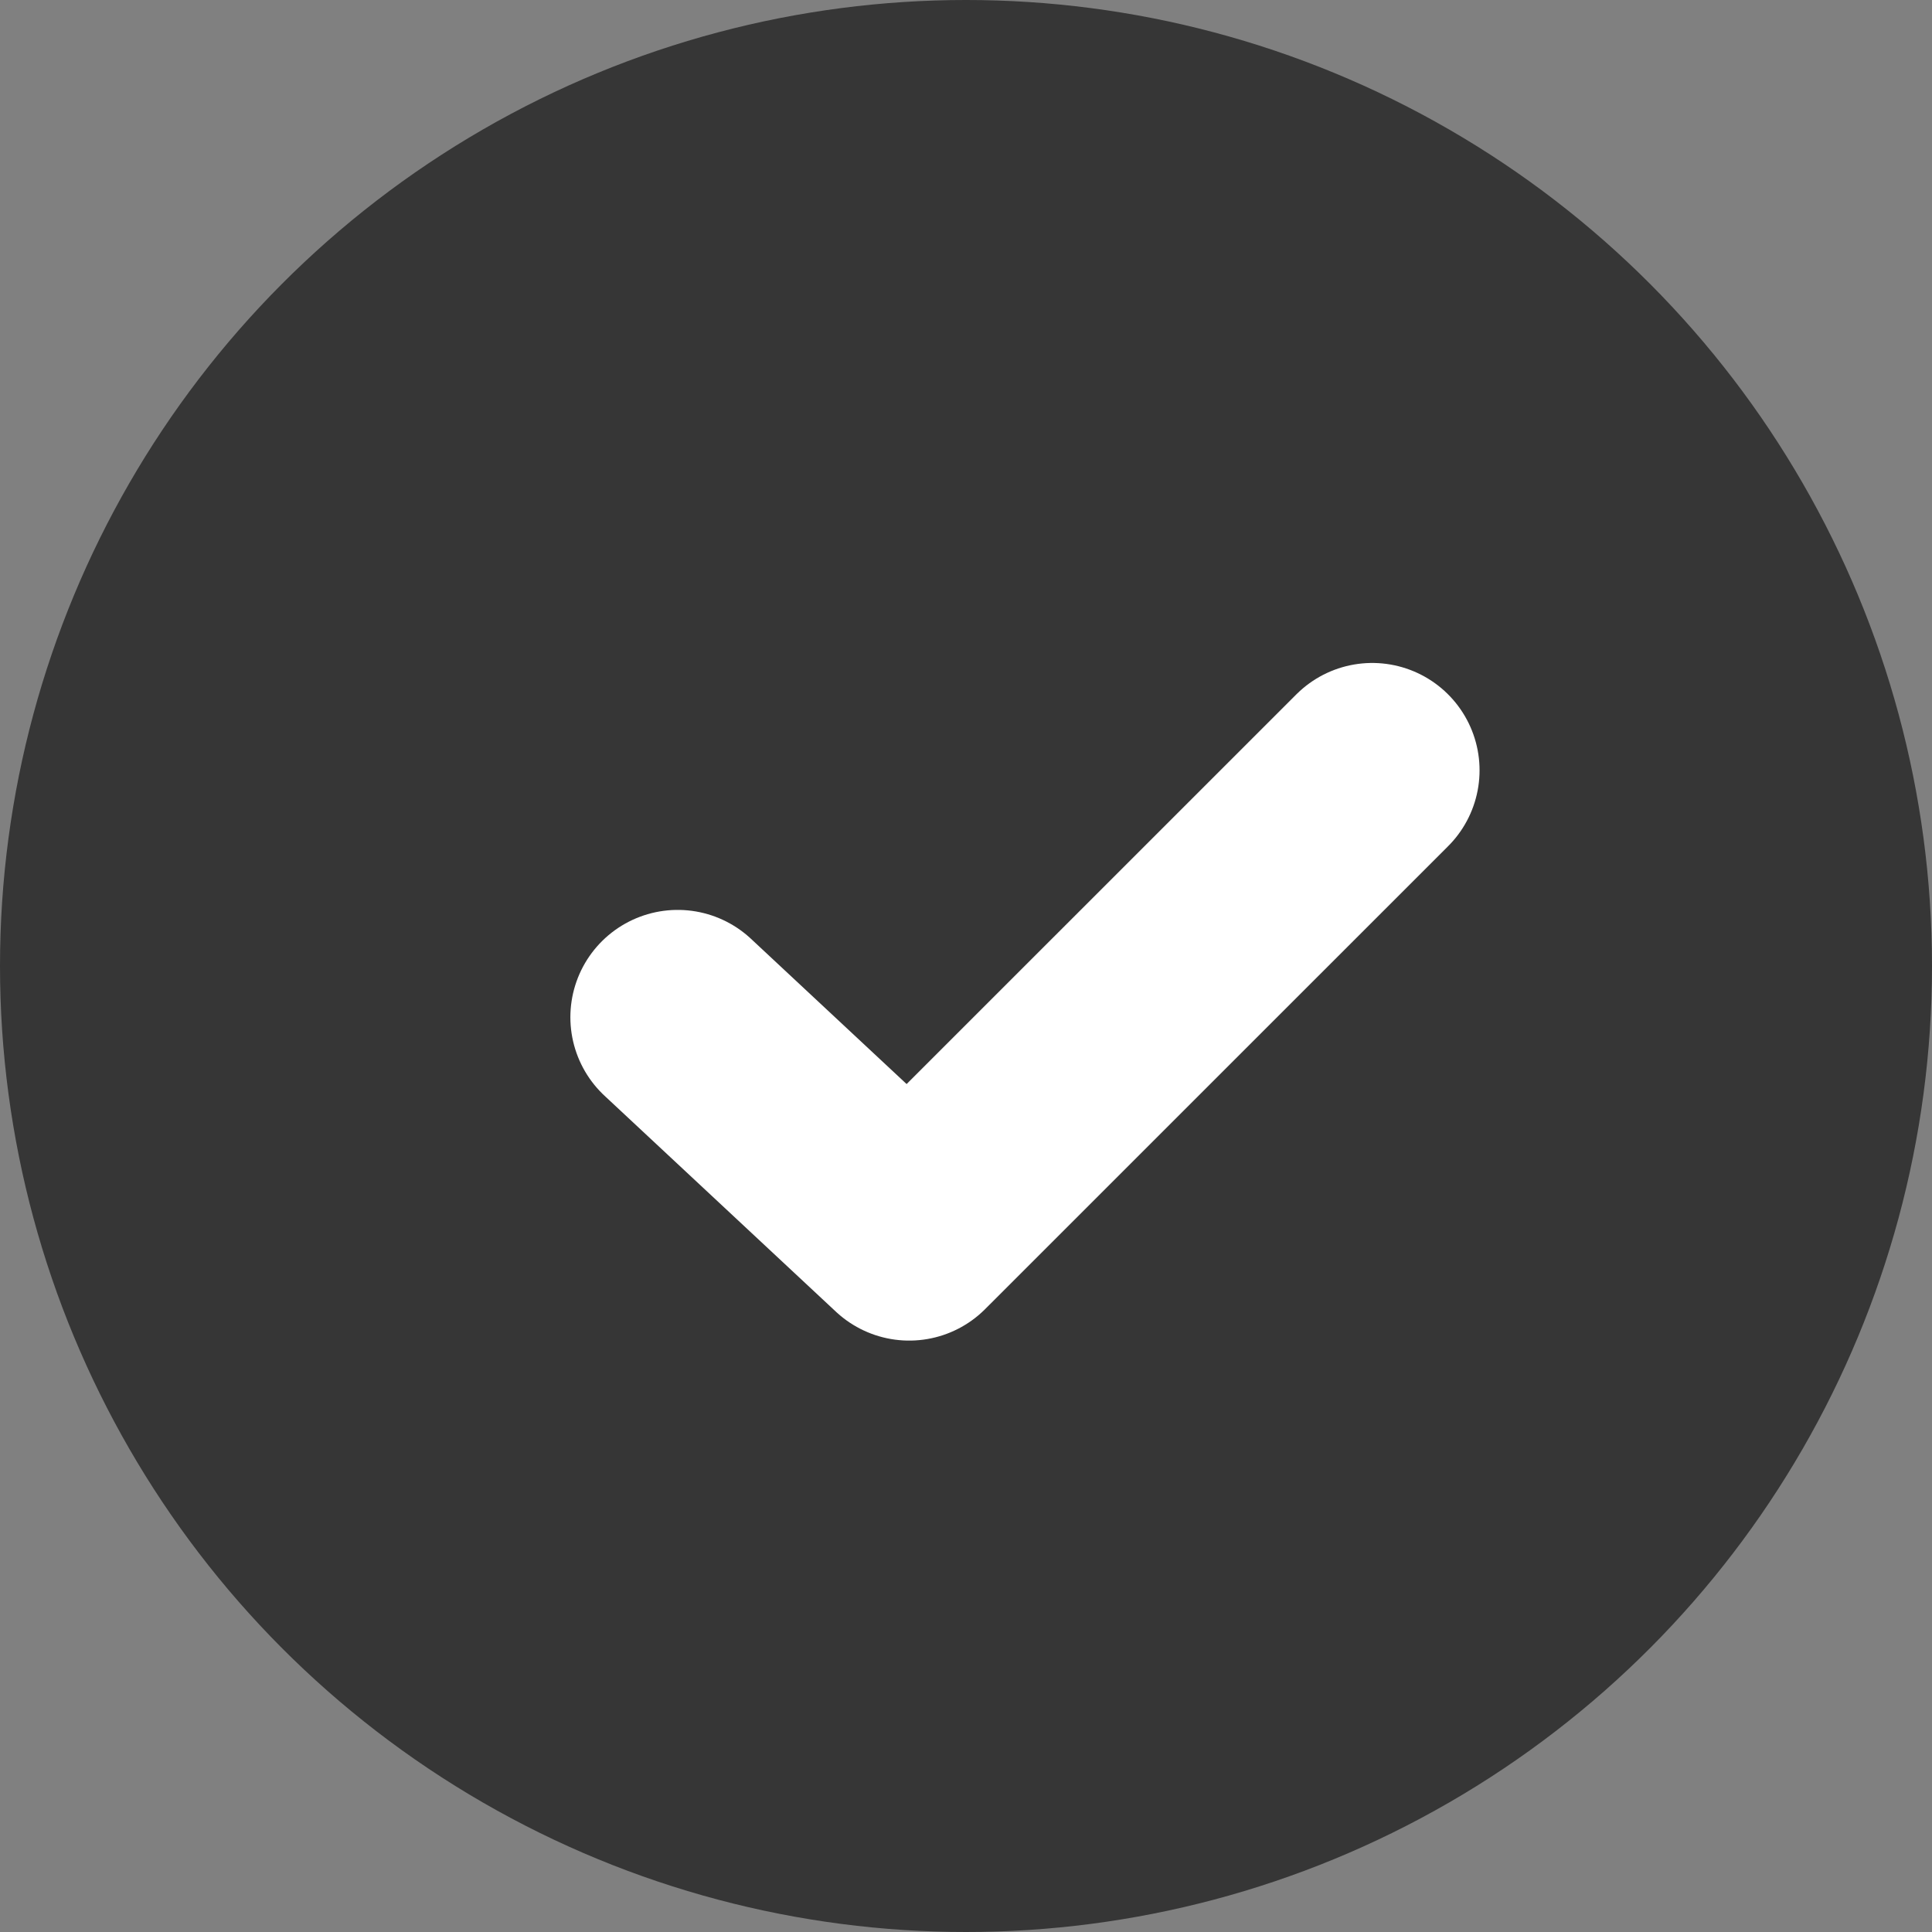
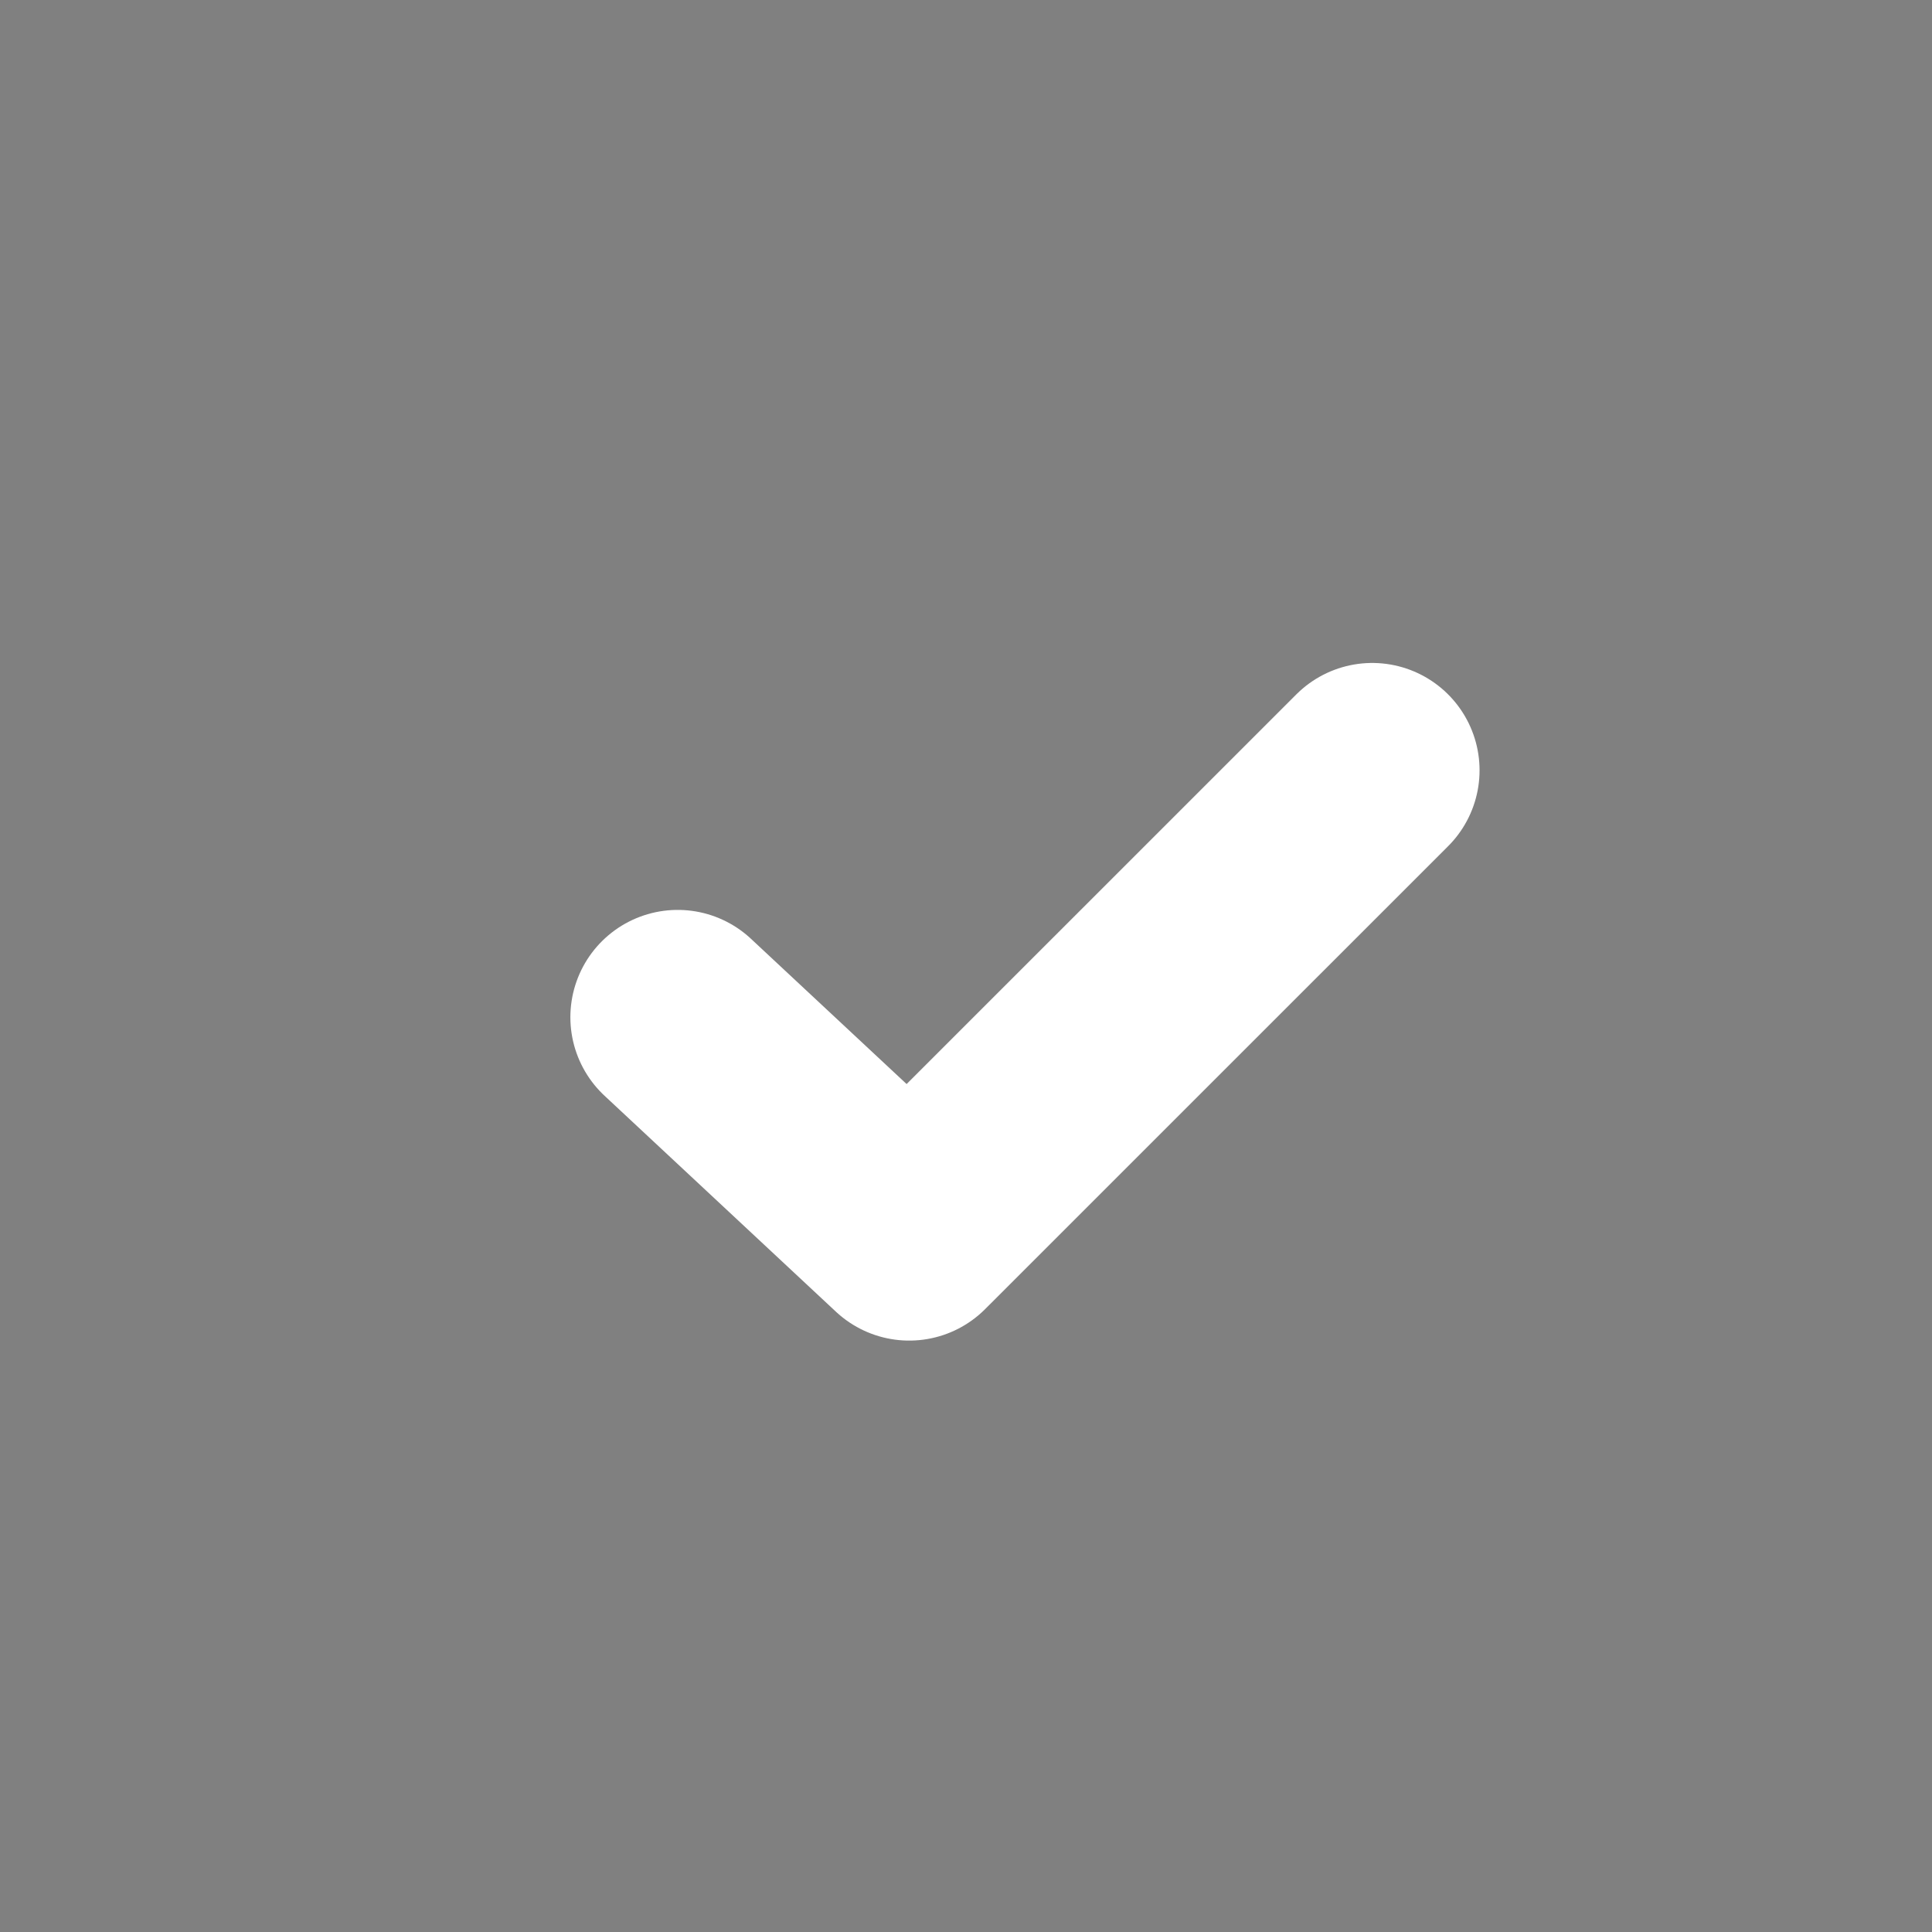
<svg xmlns="http://www.w3.org/2000/svg" width="27" height="27" viewBox="0 0 27 27" fill="none">
  <rect x="0" y="0" width="27" height="27" fill="#808080" stroke="none" />
-   <circle cx="13.5" cy="13.5" r="13.5" fill="#363636" />
  <path d="M9.471 14.216L12.706 17.235L19.177 10.765" stroke="white" stroke-width="3" stroke-linecap="round" stroke-linejoin="round" />
</svg>